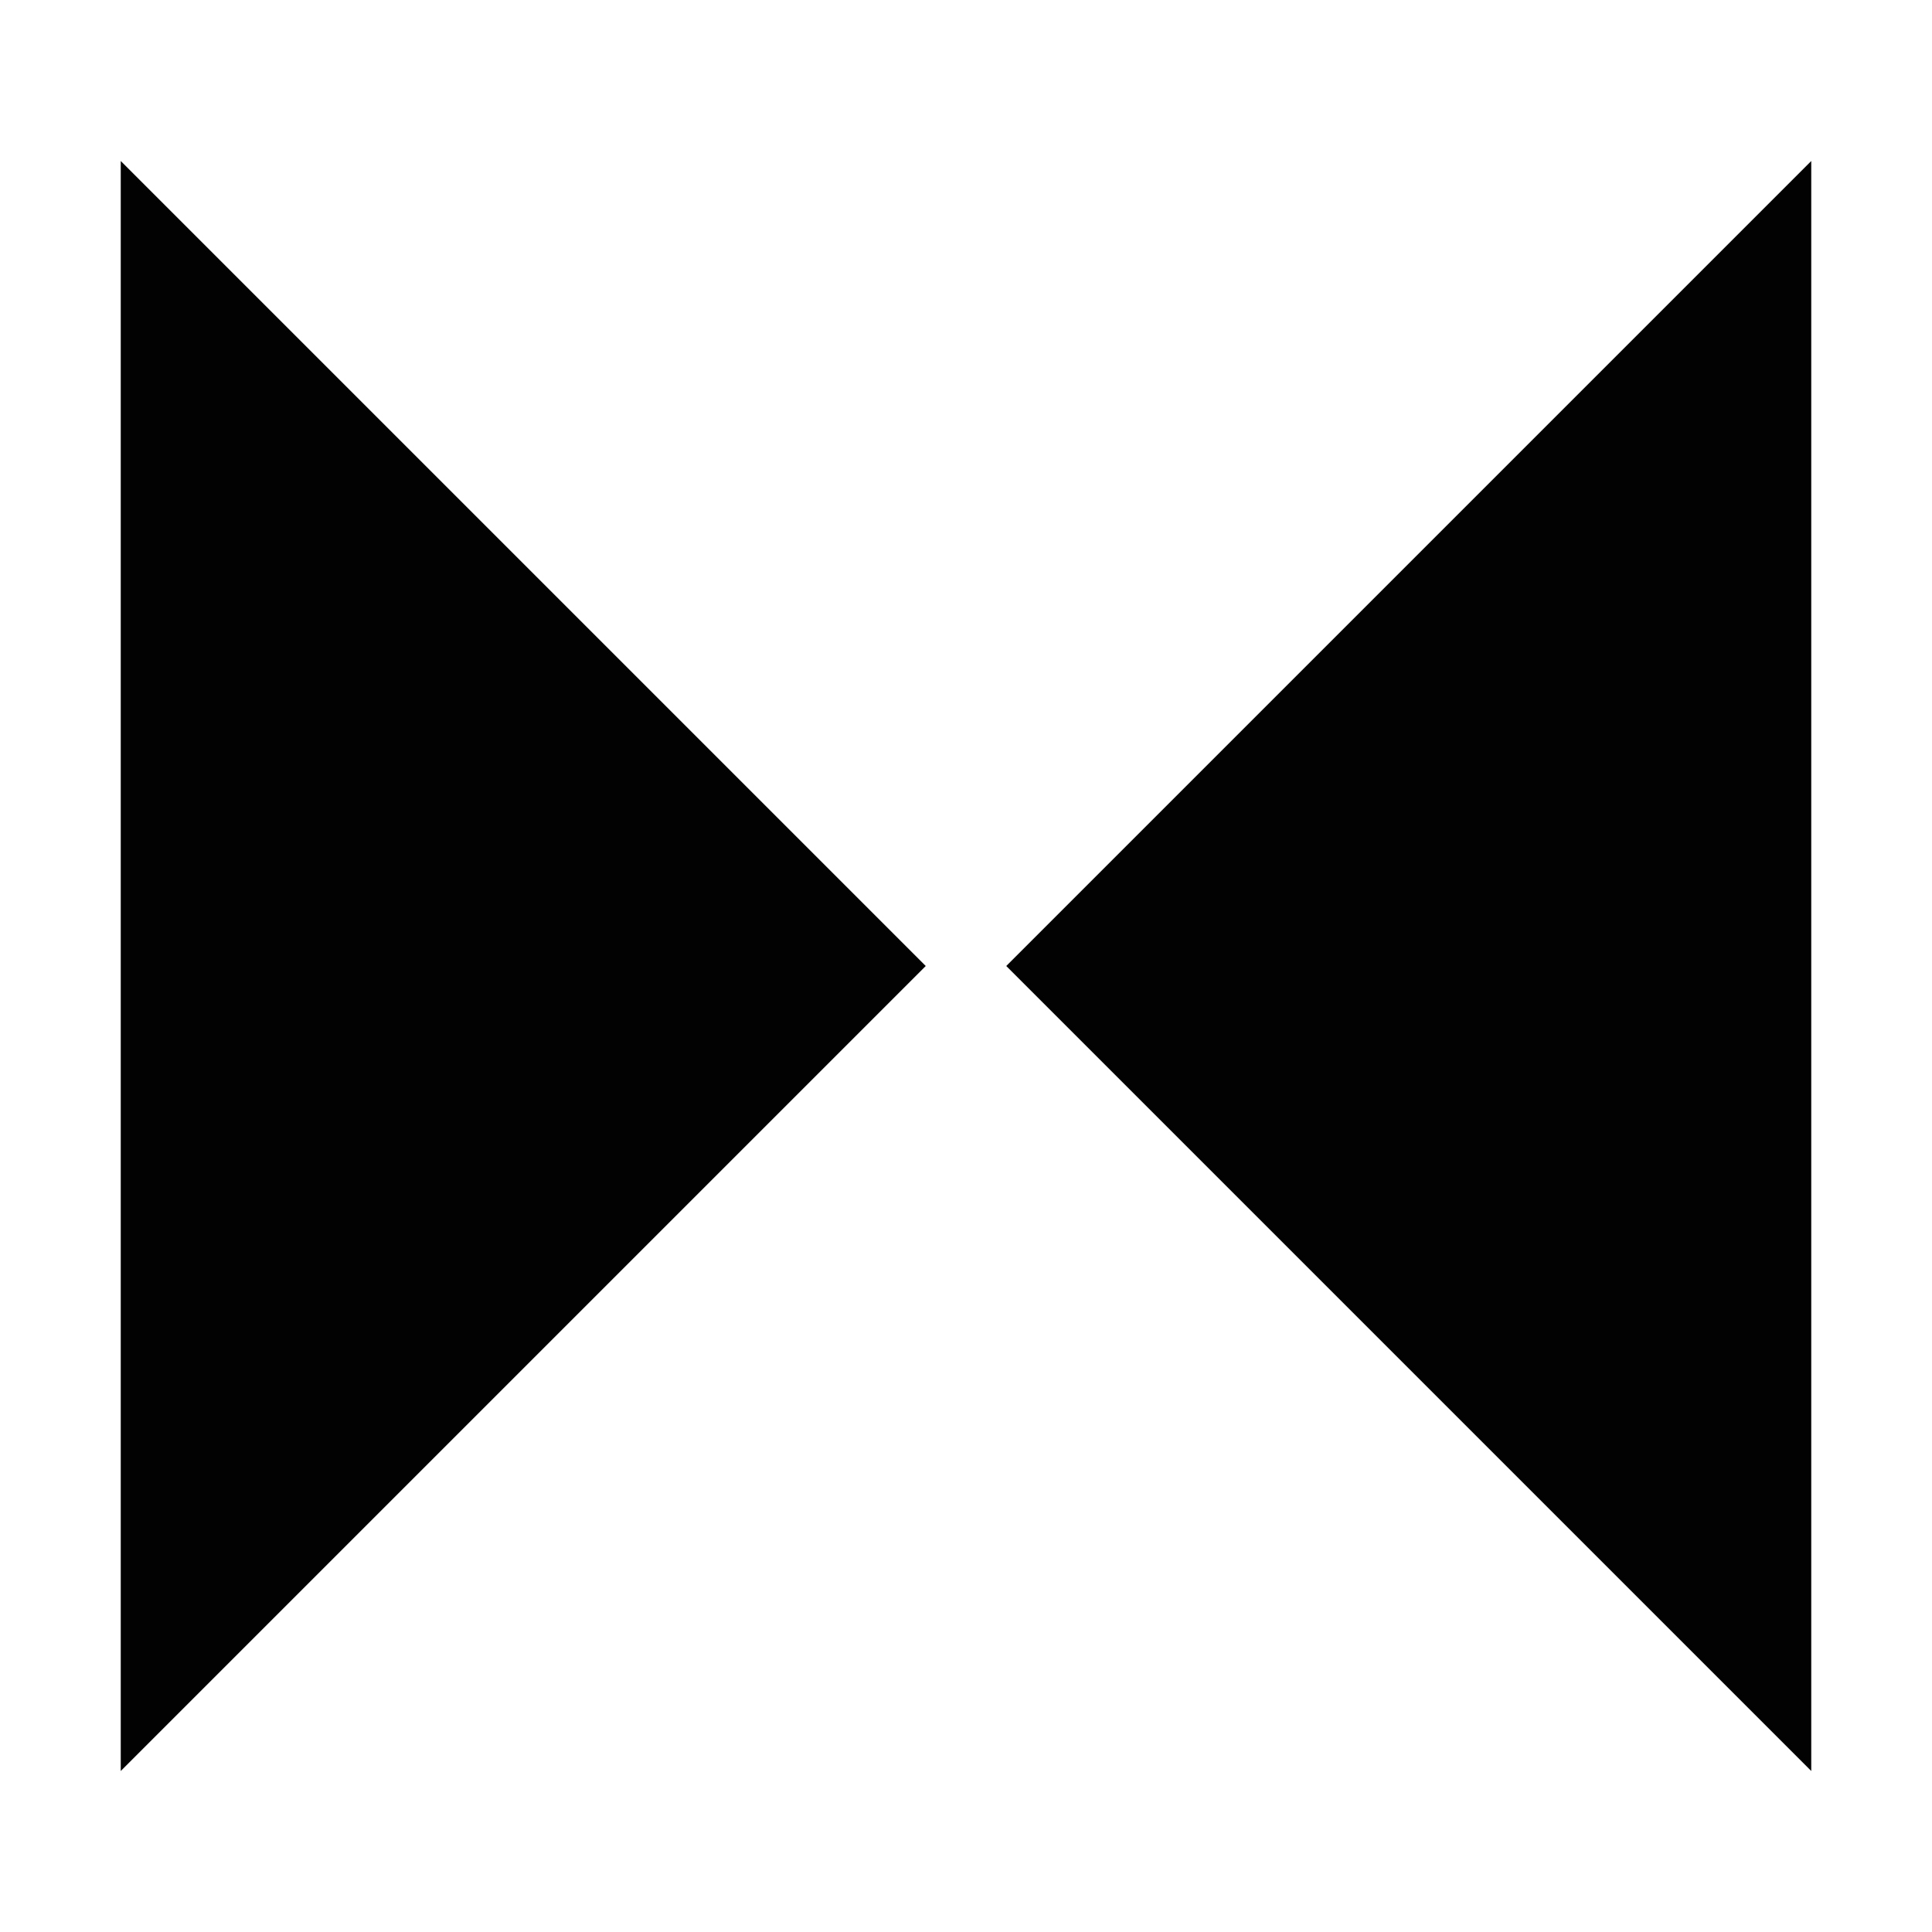
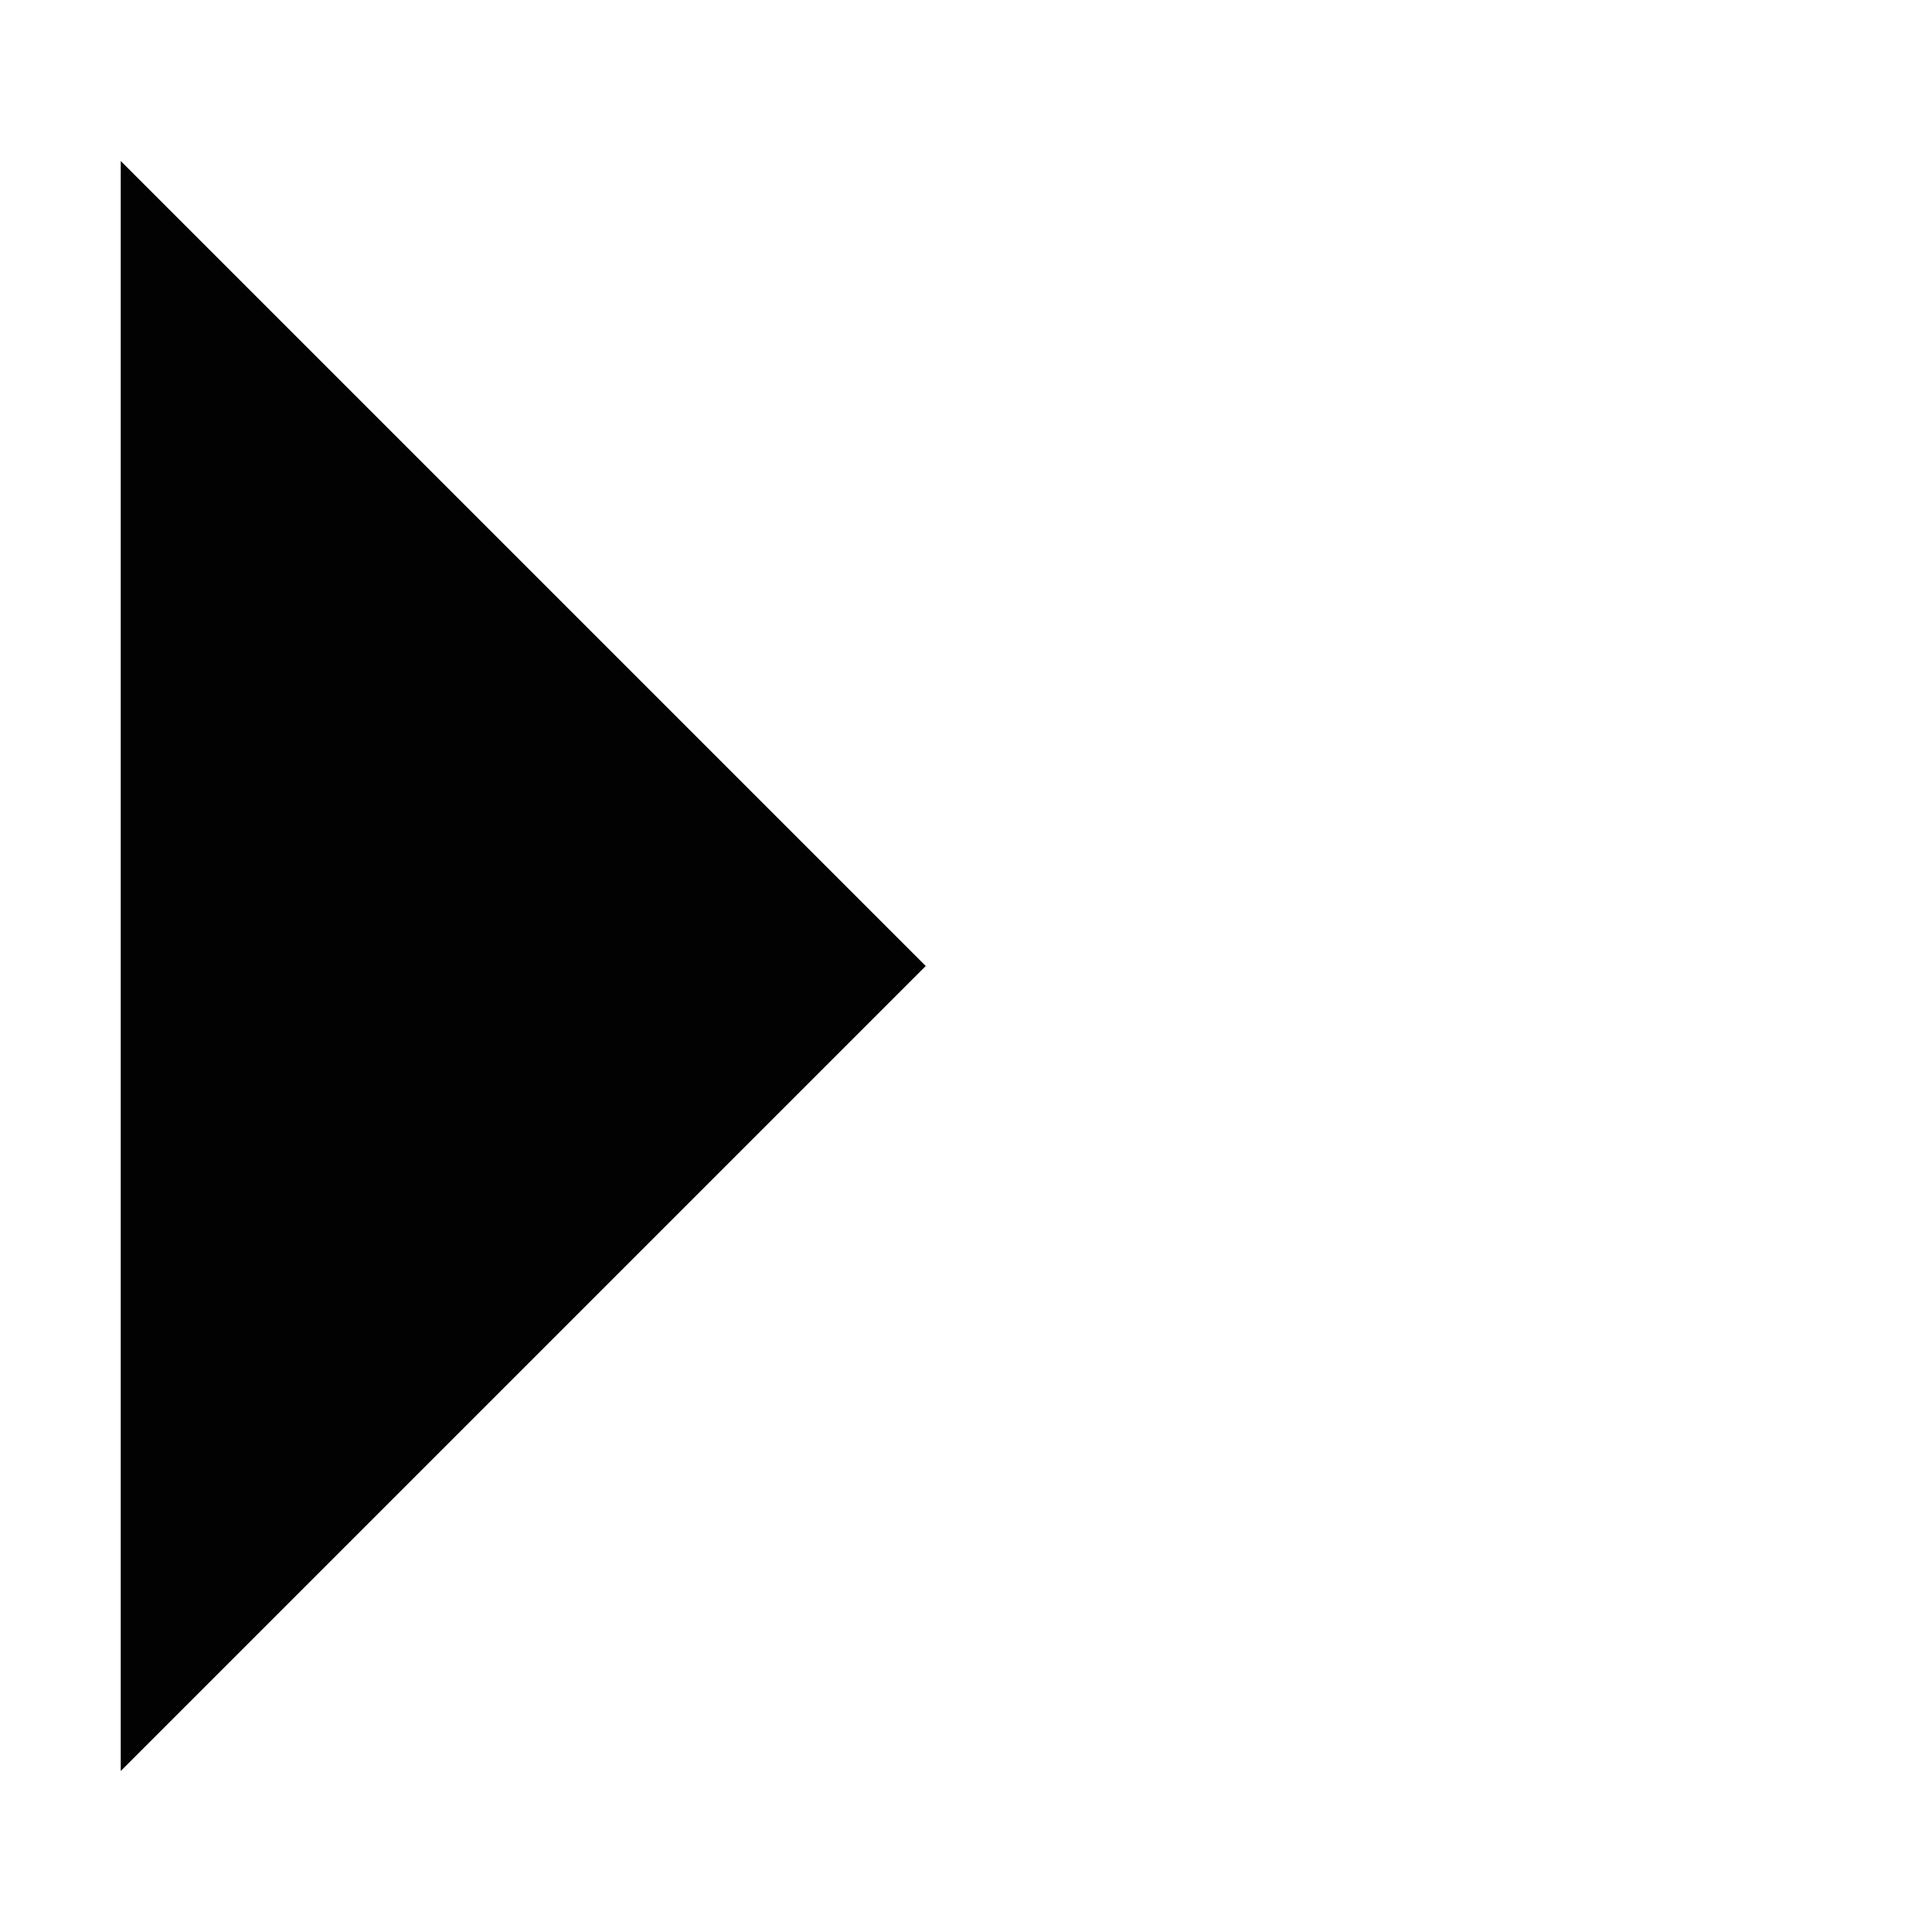
<svg xmlns="http://www.w3.org/2000/svg" version="1.1" id="Ebene_1" x="0px" y="0px" viewBox="0 0 48 48" style="enable-background:new 0 0 48 48;" xml:space="preserve">
  <style type="text/css">
	.st0{fill:#020203;}
</style>
  <g>
    <g>
      <path class="st0" d="M24,24L24,24L24,24L24,24L24,24L24,24L24,24L24,24L24,24L24,24L24,24L24,24L24,24L24,24L24,24L24,24z M24,24    L24,24L24,24L24,24L24,24L24,24L24,24z" />
      <g>
        <path class="st0" d="M24,24L24,24L24,24L24,24L24,24L24,24L24,24z" />
-         <path class="st0" d="M24,24L24,24L24,24L24,24L24,24L24,24L24,24z" />
-         <path class="st0" d="M24,24L24,24L24,24L24,24L24,24L24,24L24,24z" />
      </g>
    </g>
  </g>
-   <path class="st0" d="M45,4L25,24l20,20V4z" />
  <path class="st0" d="M3,44l20-20L3,4V44z" />
</svg>